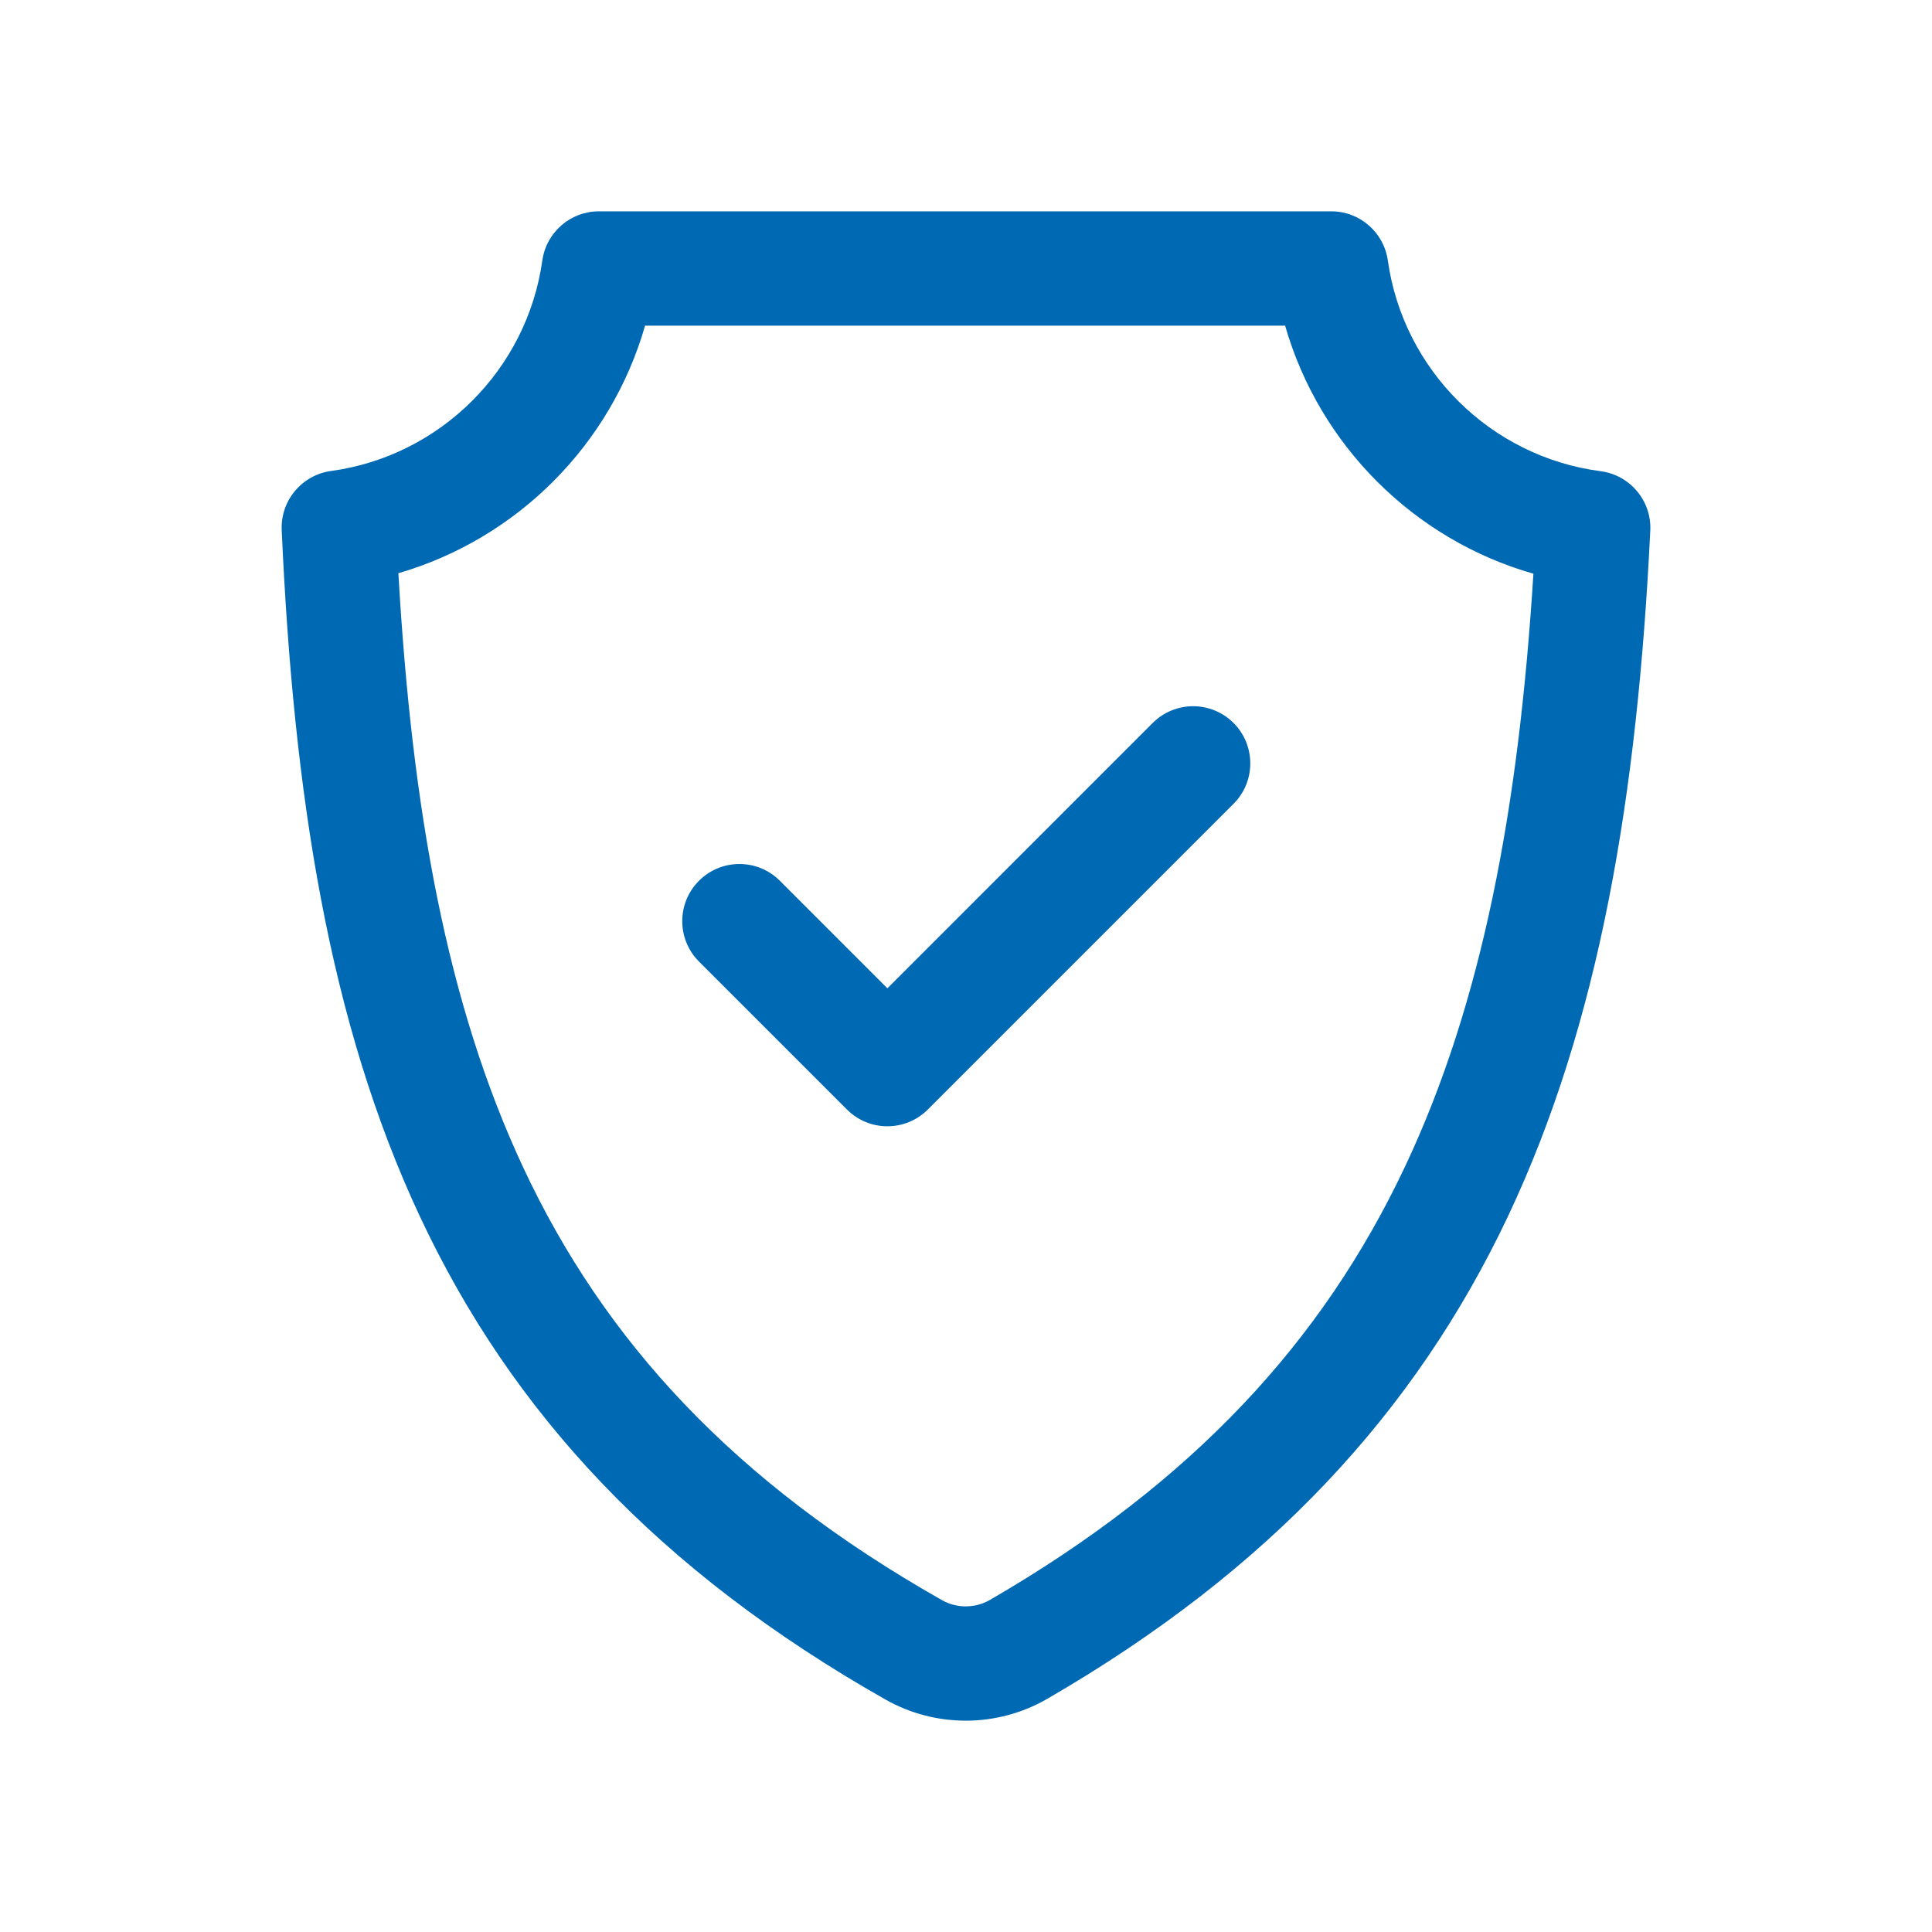
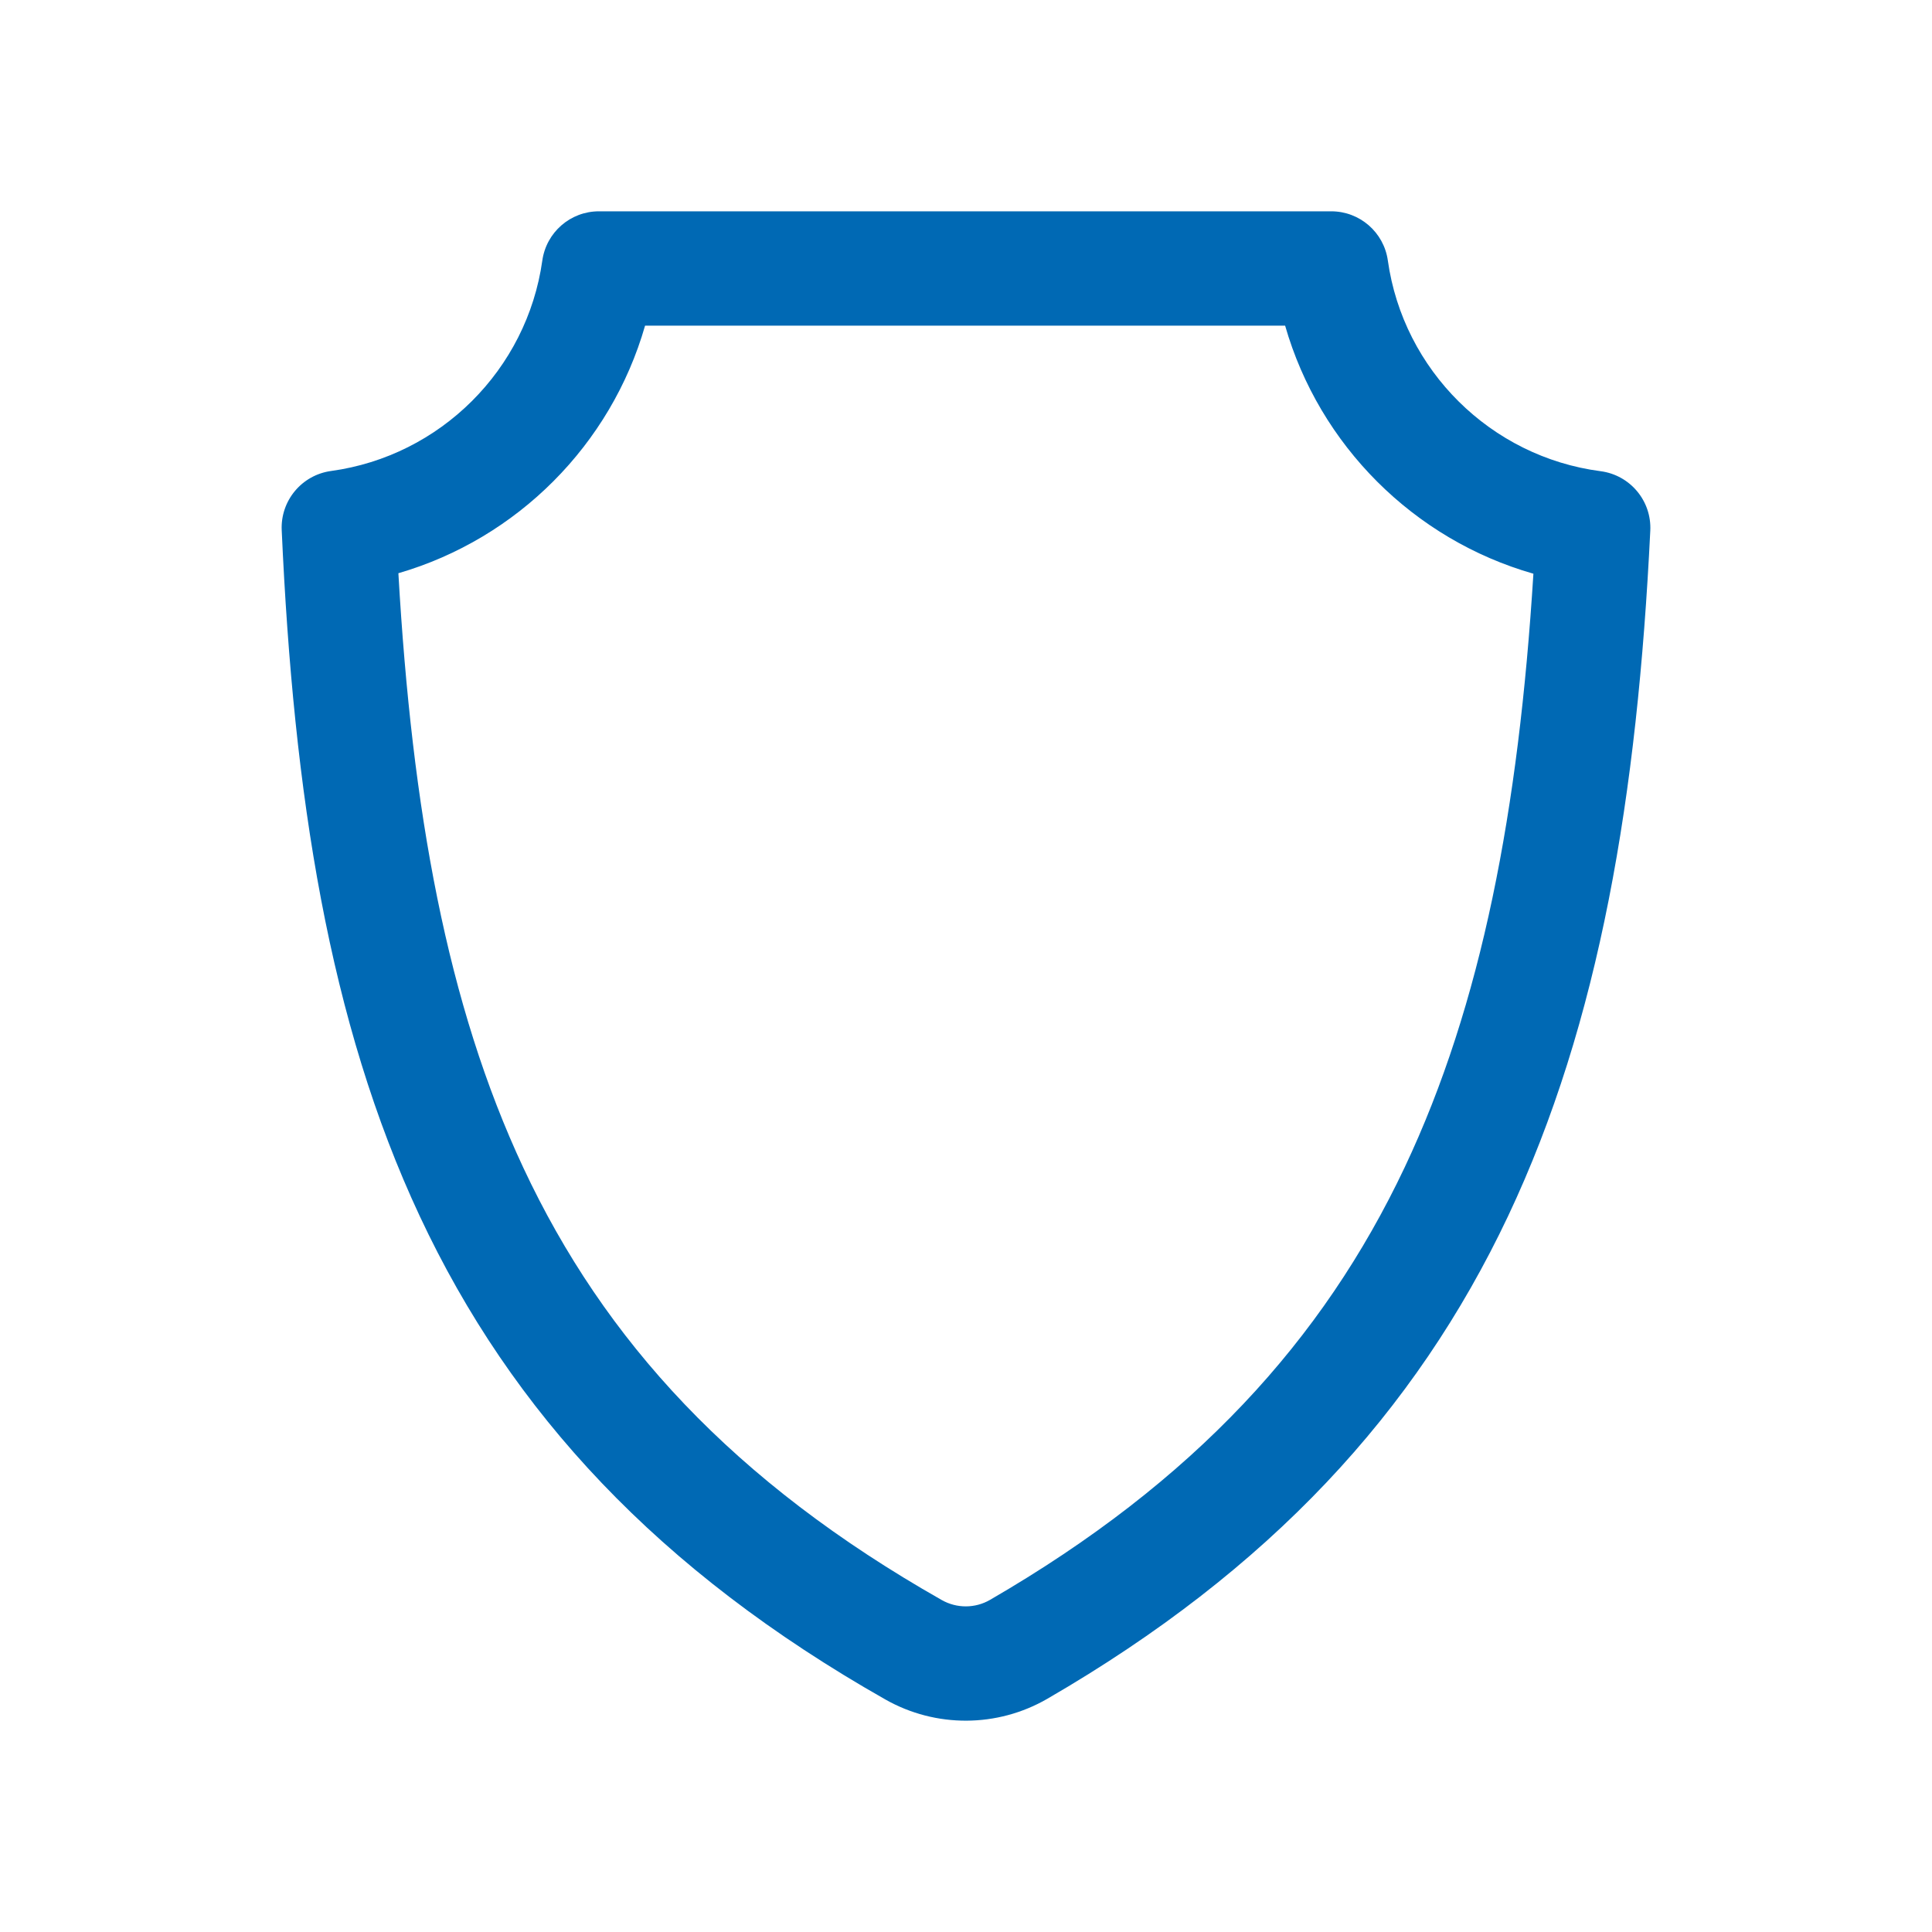
<svg xmlns="http://www.w3.org/2000/svg" width="64" height="64" viewBox="0 0 64 64" fill="none">
-   <path d="M40.863 26.627C41.602 25.888 41.602 24.689 40.863 23.949C40.123 23.21 38.925 23.21 38.185 23.949L29.396 32.739L25.833 29.176C25.094 28.436 23.895 28.436 23.155 29.176C22.416 29.915 22.416 31.114 23.155 31.853L28.057 36.755C28.797 37.495 29.995 37.494 30.735 36.755L40.863 26.627Z" fill="#0069B4" />
  <path fill-rule="evenodd" clip-rule="evenodd" d="M19.84 7C18.896 7 18.097 7.695 17.965 8.63C17.457 12.245 14.586 15.107 10.967 15.602C9.997 15.735 9.288 16.585 9.332 17.563C9.724 26.314 10.892 33.853 13.908 40.293C16.951 46.79 21.81 52.033 29.33 56.298C30.995 57.242 33.038 57.233 34.695 56.274C42.057 52.01 46.887 46.773 49.954 40.291C52.995 33.861 54.241 26.331 54.668 17.578C54.716 16.593 54 15.737 53.022 15.609C49.38 15.133 46.485 12.261 45.974 8.63C45.843 7.695 45.043 7 44.099 7H19.84ZM13.197 18.989C17.136 17.843 20.237 14.733 21.369 10.787H42.571C43.708 14.75 46.831 17.871 50.796 19.005C50.309 26.823 49.088 33.264 46.531 38.671C43.824 44.393 39.561 49.079 32.797 52.997C32.304 53.283 31.694 53.285 31.198 53.004C24.287 49.085 20.013 44.4 17.338 38.687C14.804 33.278 13.647 26.83 13.197 18.989Z" fill="#0069B4" />
</svg>